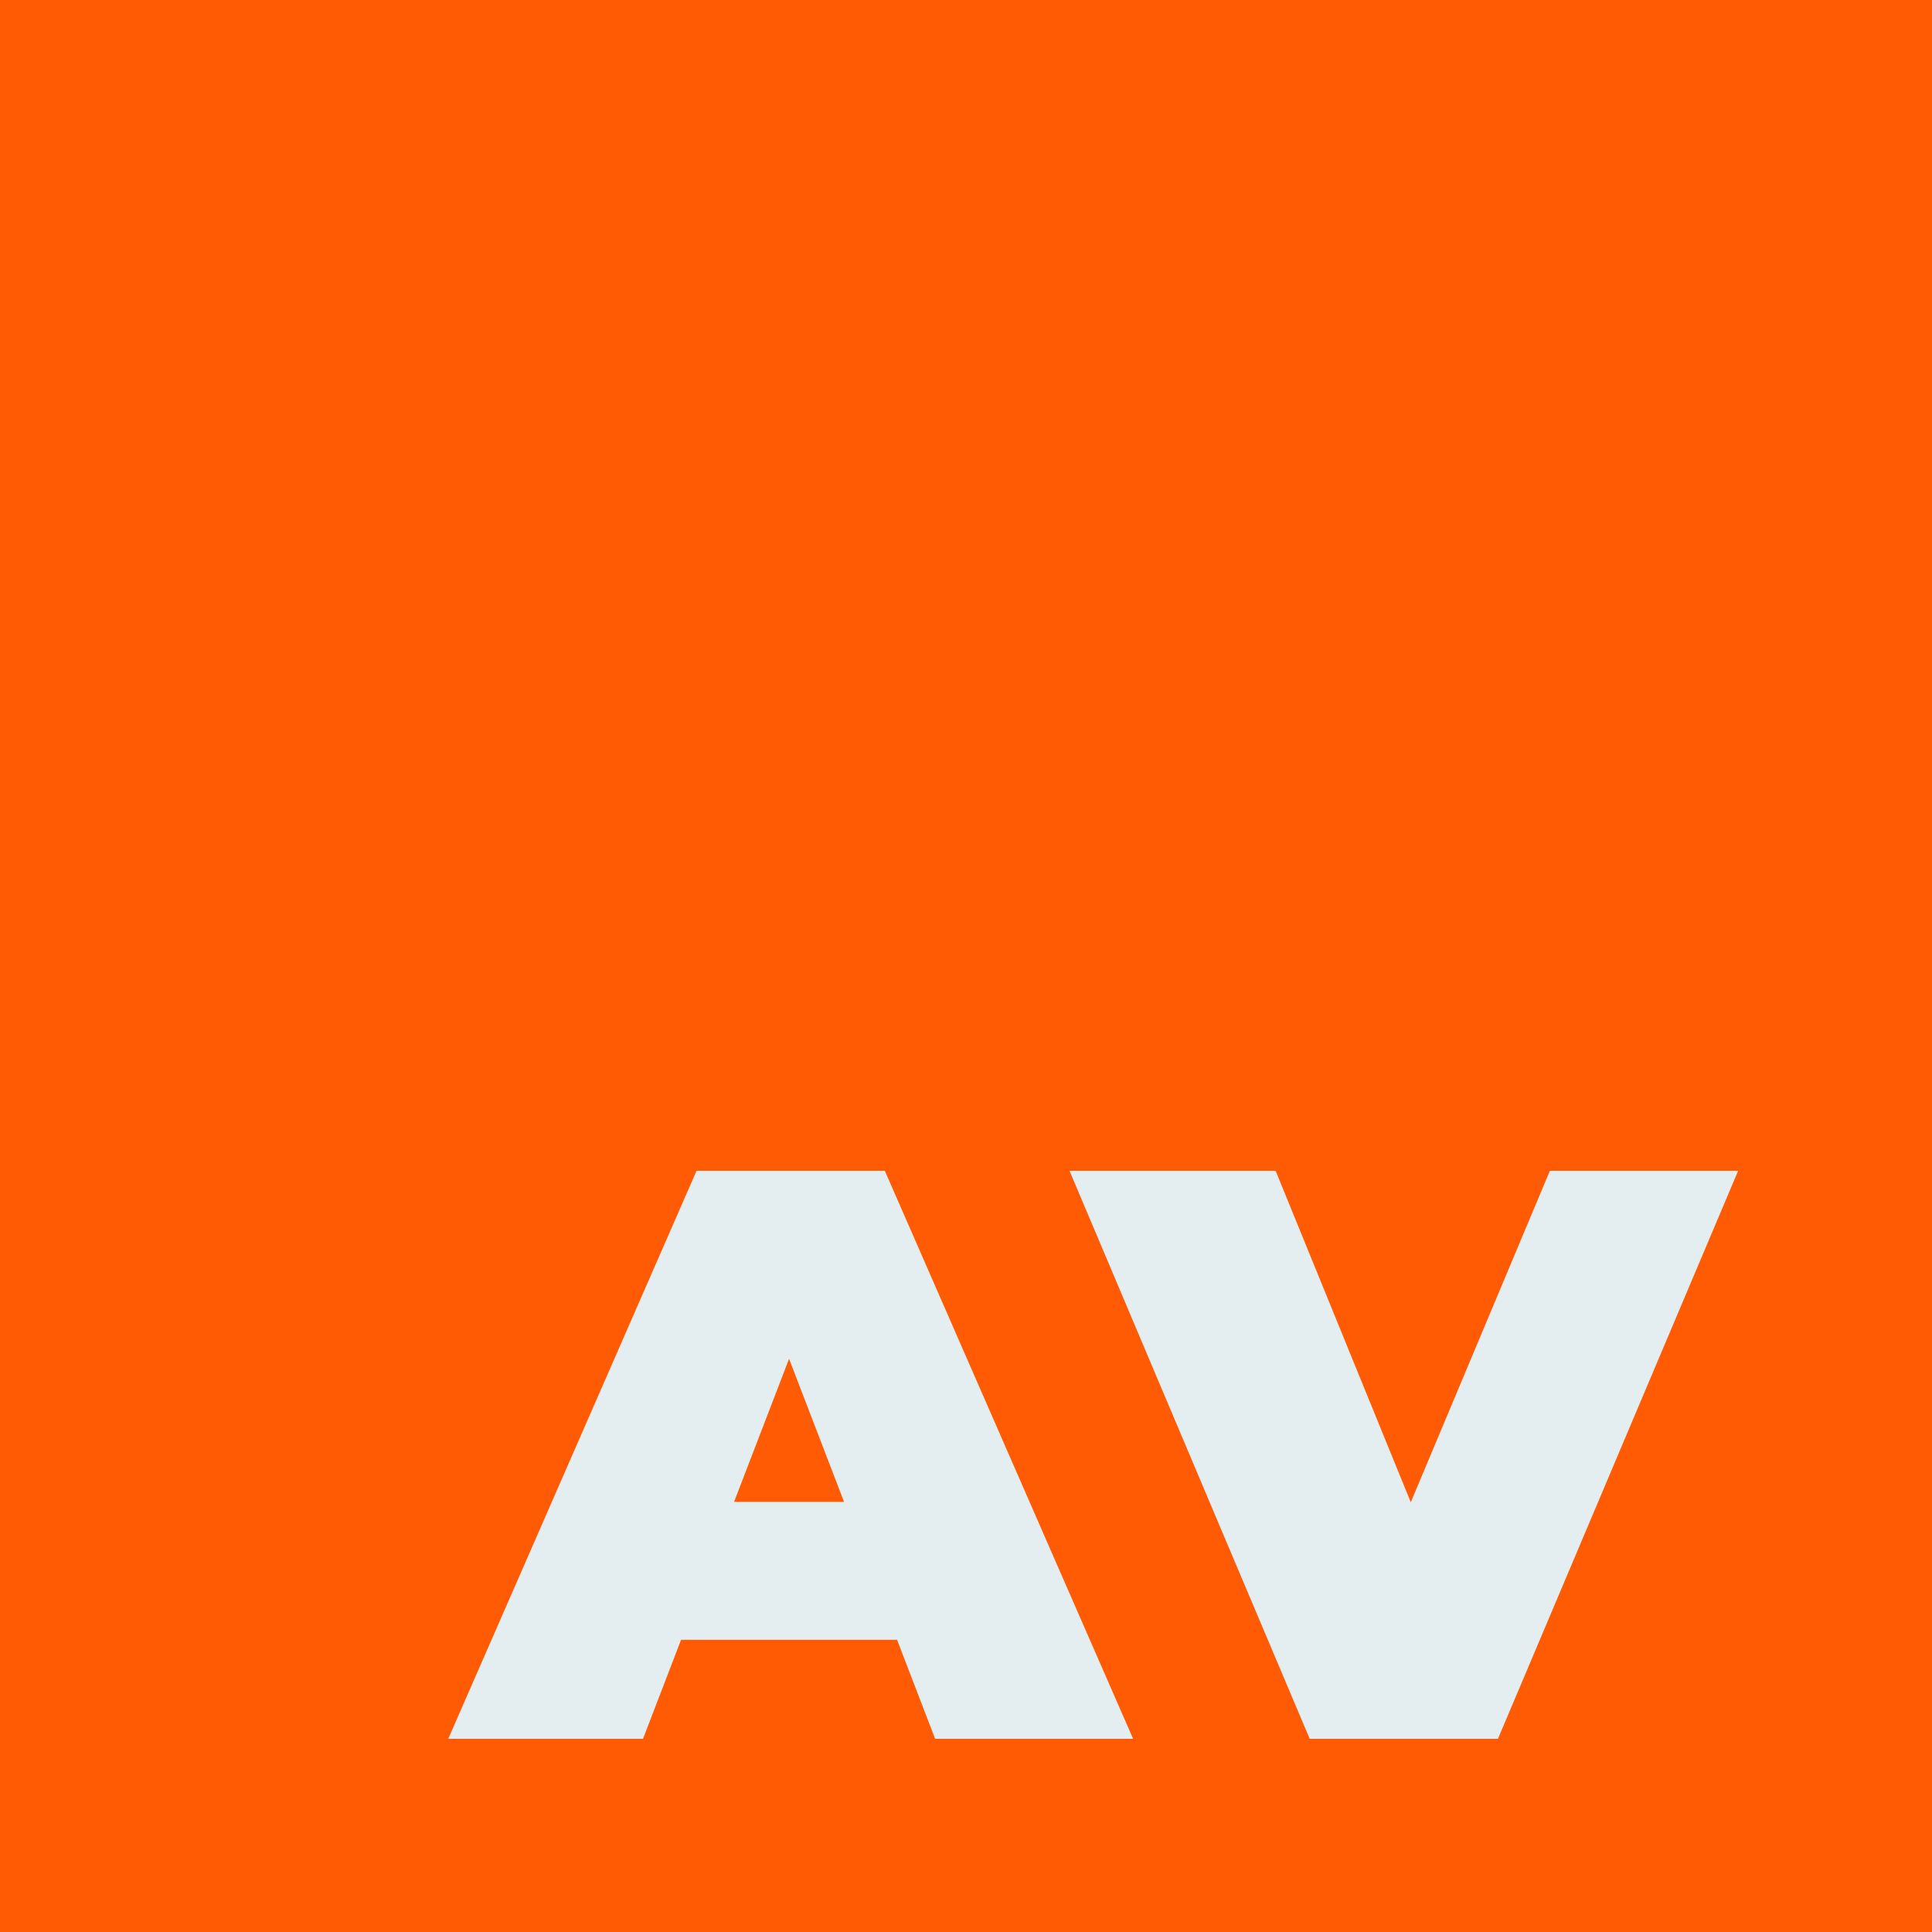
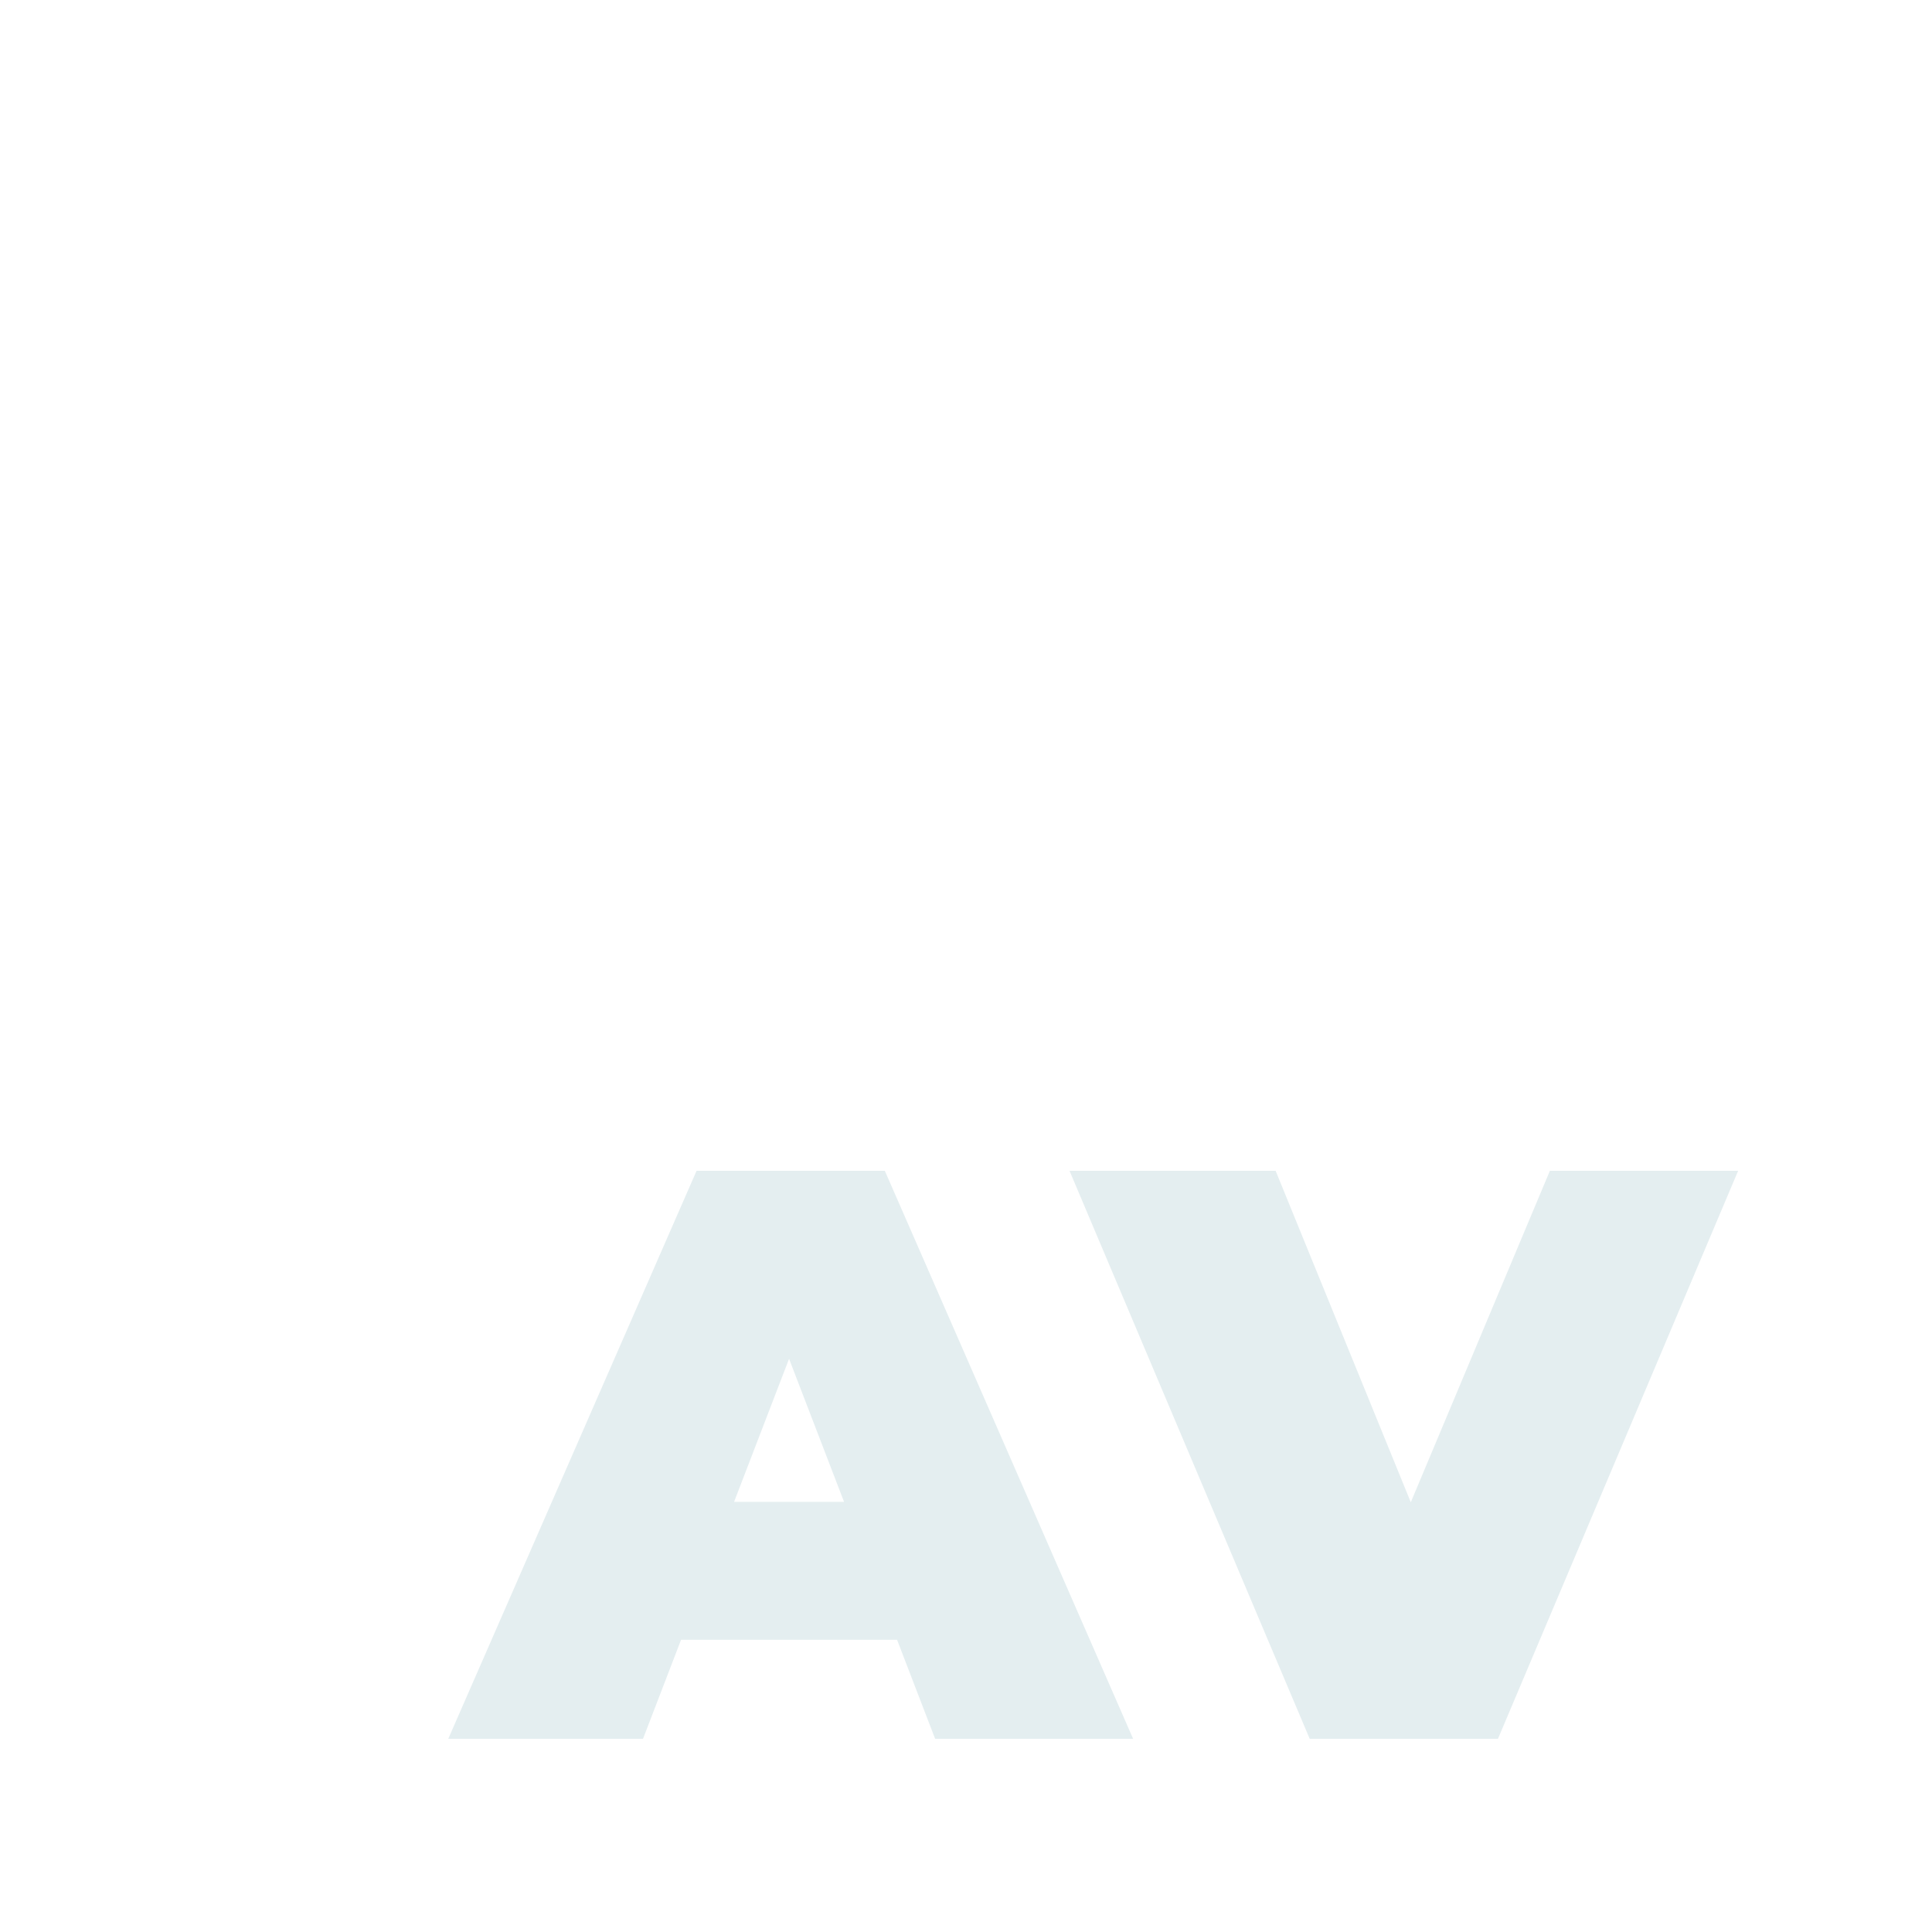
<svg xmlns="http://www.w3.org/2000/svg" width="100" height="100" viewBox="0 0 100 100" fill="none">
-   <rect width="100" height="100" fill="#FF5B04" />
-   <path d="M23.202 90L36.054 60.6H45.798L58.65 90H48.402L38.91 65.304H42.774L33.282 90H23.202ZM30.846 84.876L33.366 77.736H46.89L49.41 84.876H30.846ZM67.79 90L55.358 60.6H66.026L76.148 85.422H69.806L80.222 60.6H89.966L77.534 90H67.79Z" fill="#E4EEF0" />
+   <path d="M23.202 90L36.054 60.6H45.798L58.65 90H48.402L38.91 65.304H42.774L33.282 90H23.202ZM30.846 84.876L33.366 77.736H46.89L49.41 84.876ZM67.79 90L55.358 60.6H66.026L76.148 85.422H69.806L80.222 60.6H89.966L77.534 90H67.79Z" fill="#E4EEF0" />
</svg>